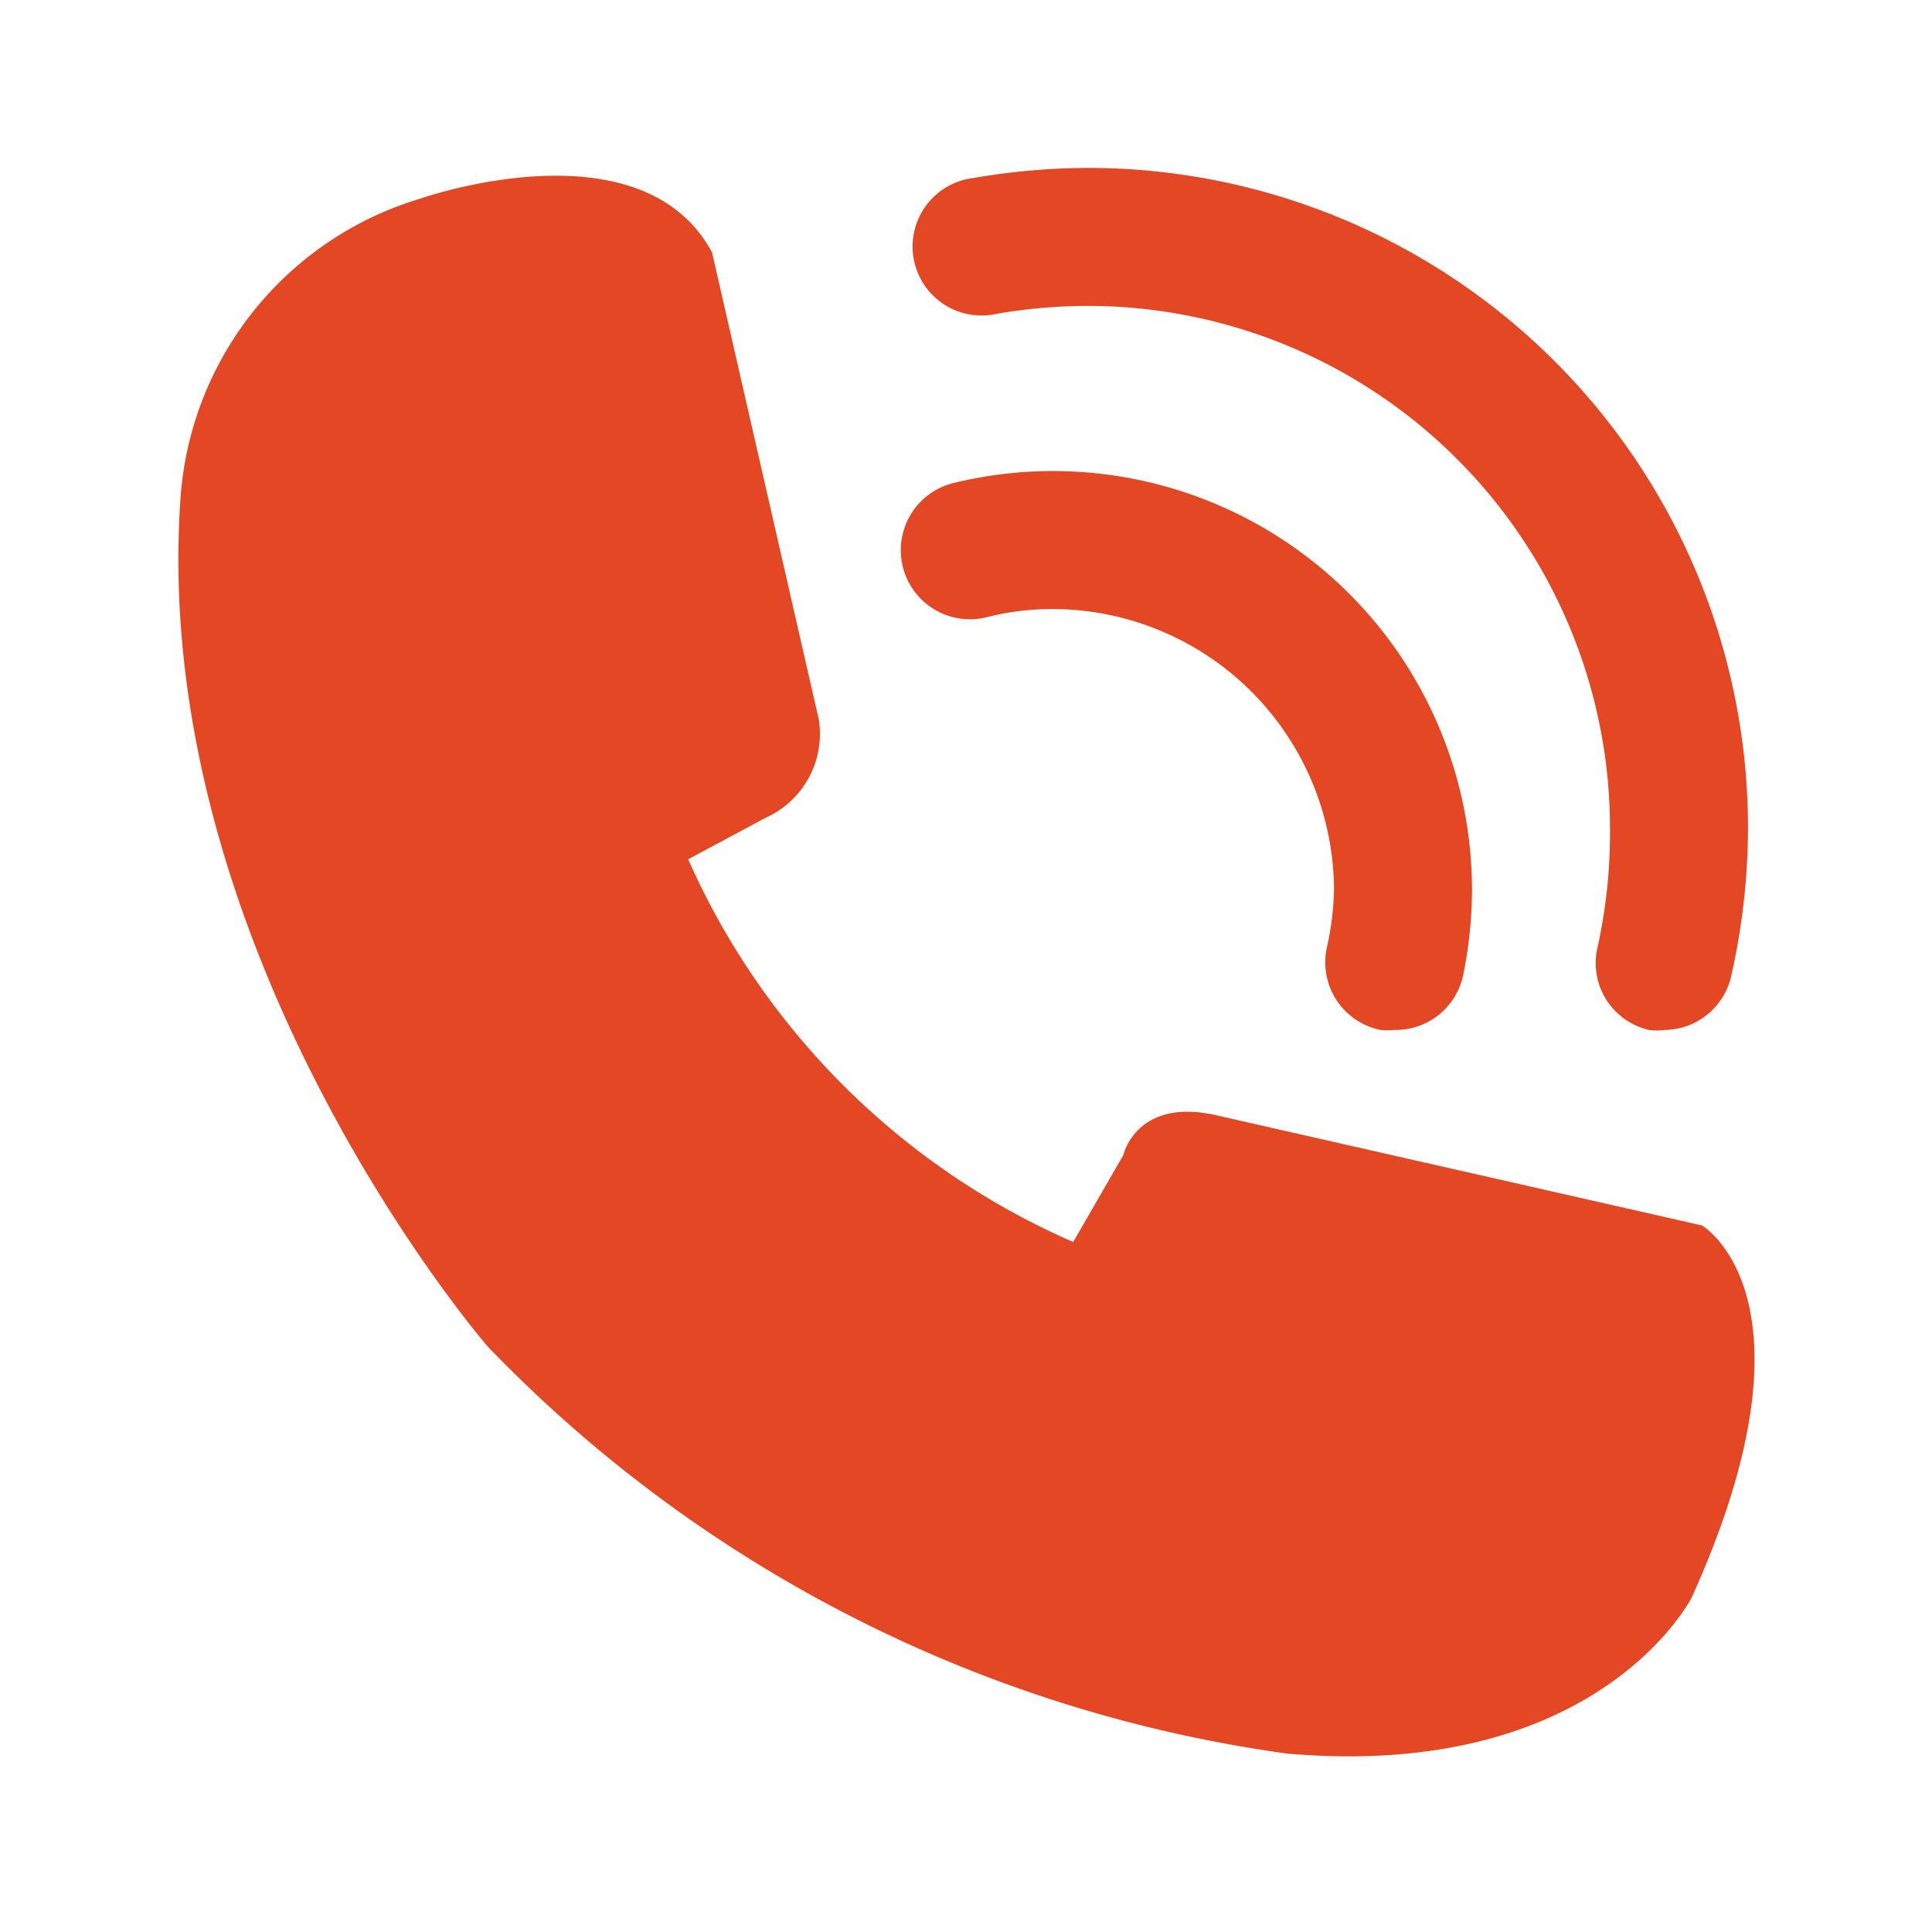
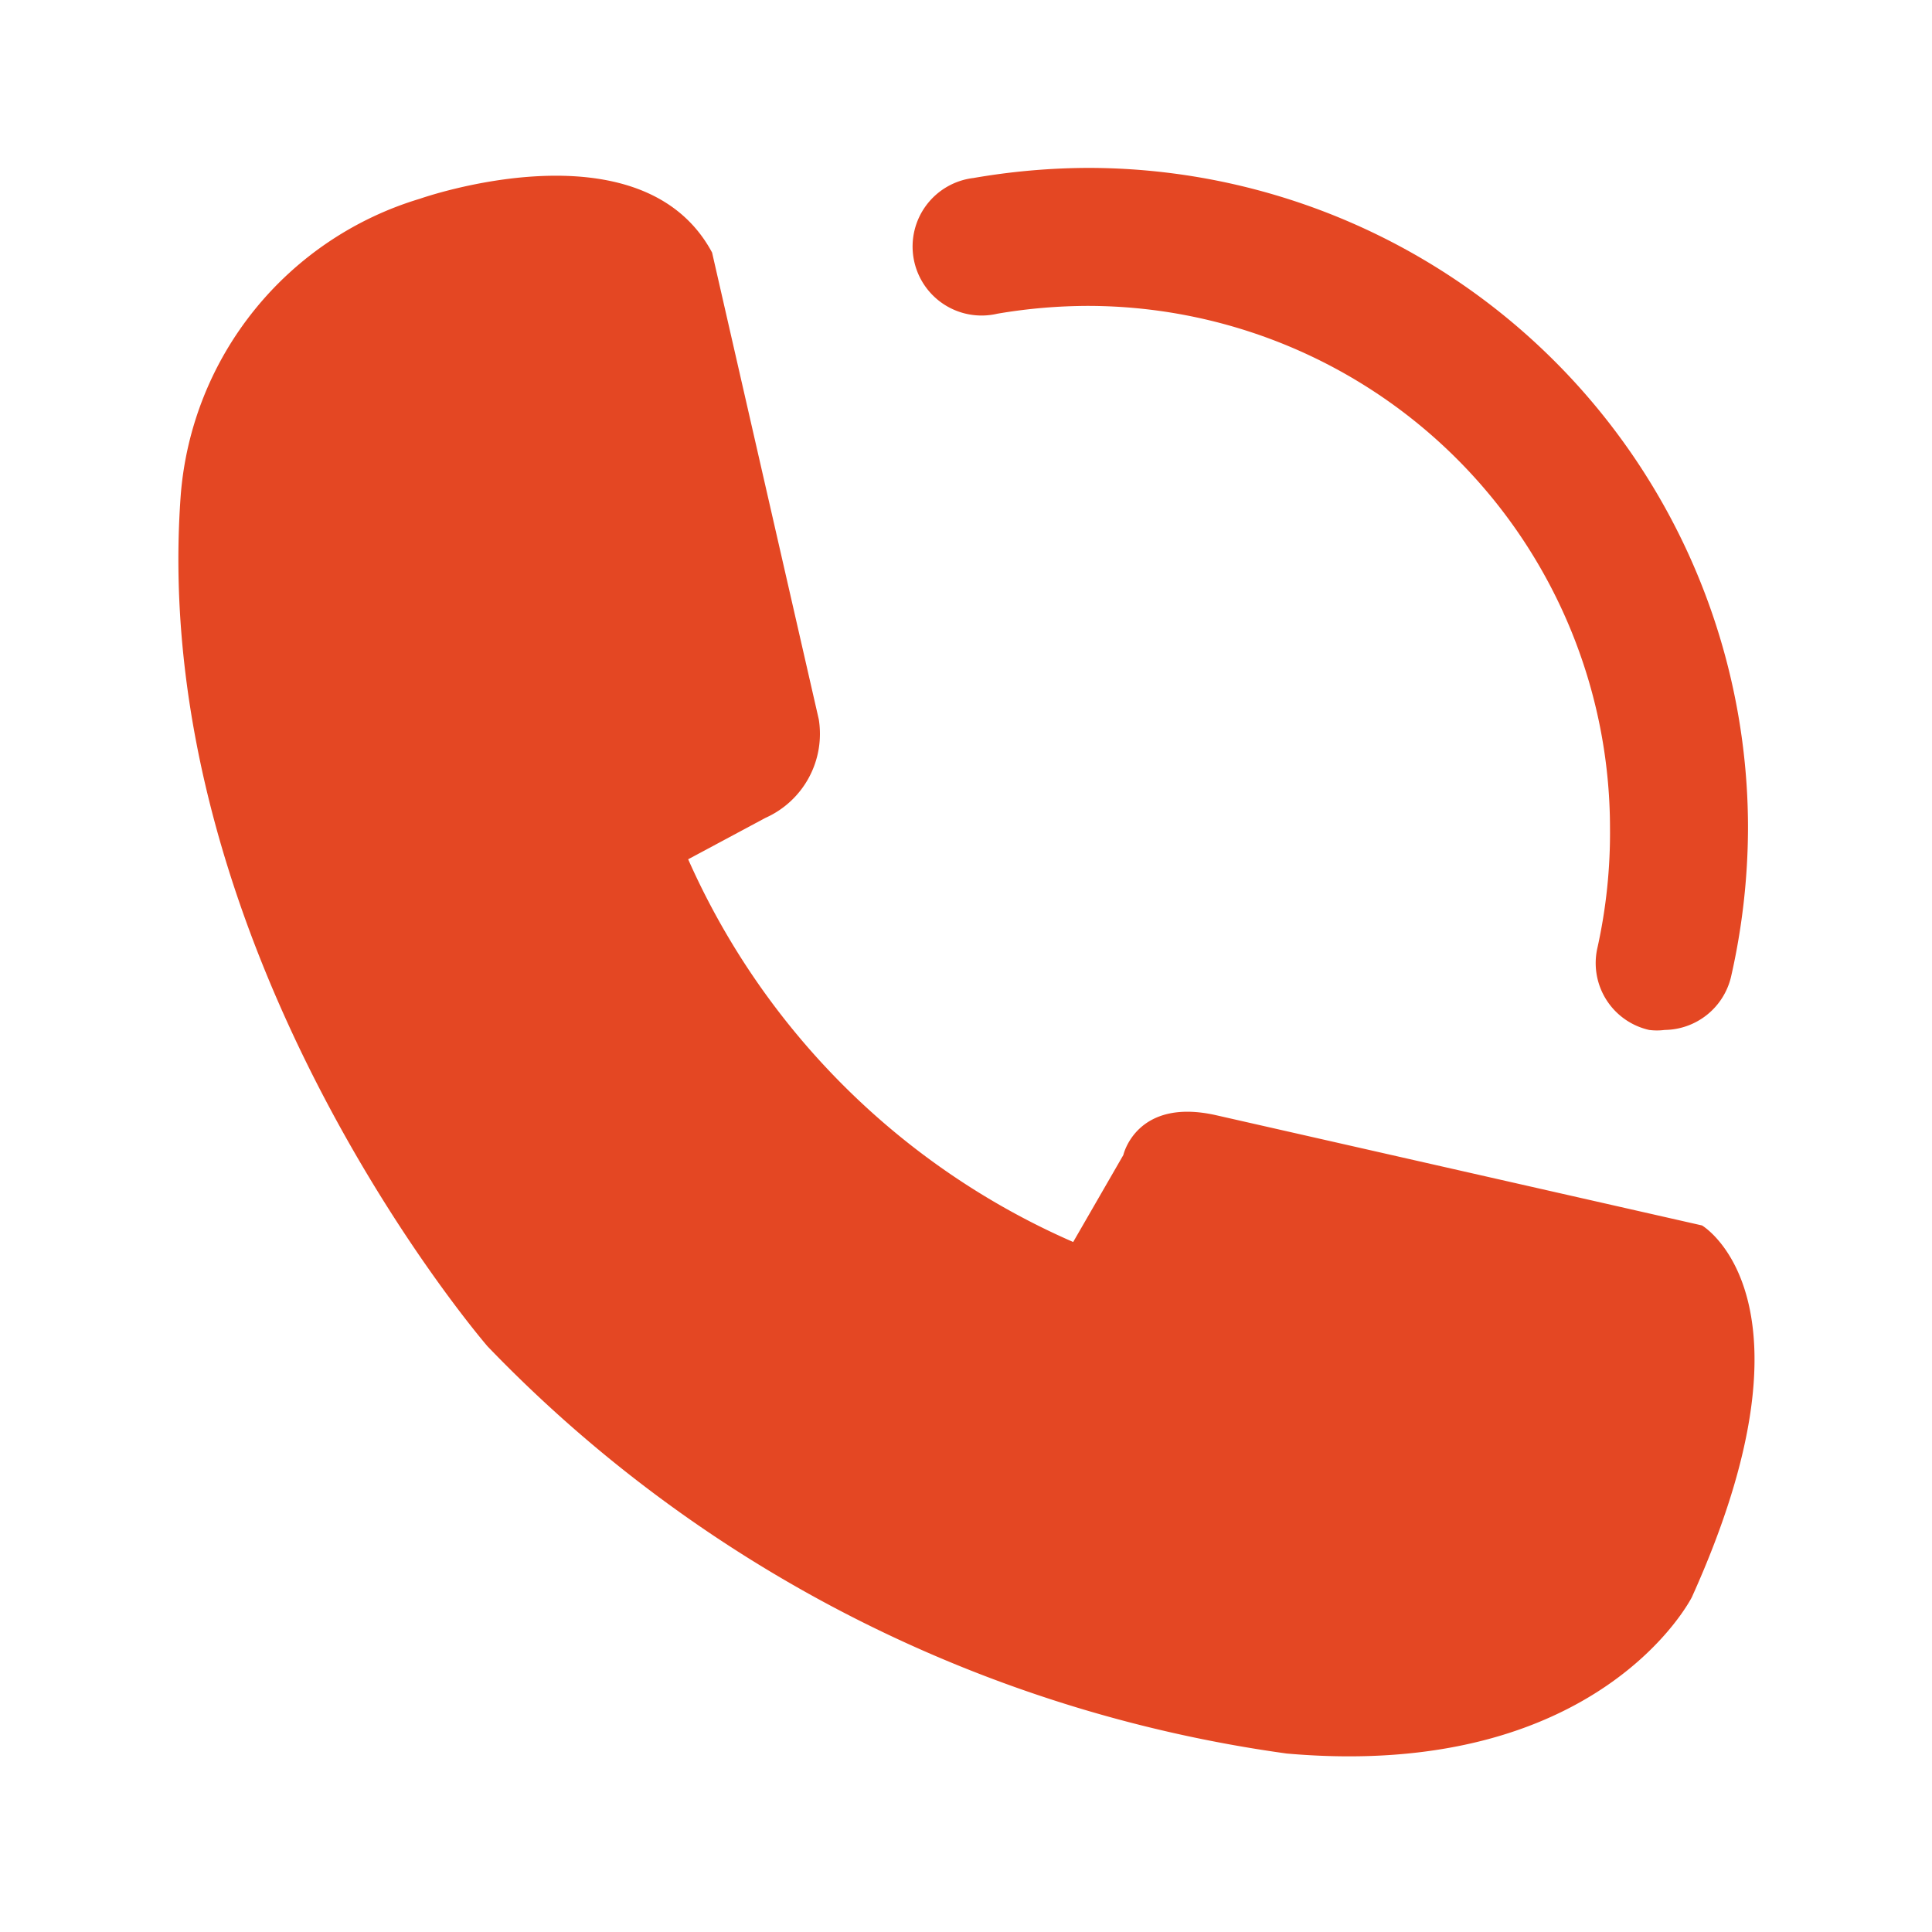
<svg xmlns="http://www.w3.org/2000/svg" id="Capa_35" data-name="Capa 35" viewBox="0 0 42 42">
  <defs>
    <style>.cls-1{fill:#e44723;}</style>
  </defs>
  <path class="cls-1" d="M15.48,5.49,17.8,15.64a2,2,0,0,1-1.16,2.14l-1.68.9A16.27,16.27,0,0,0,23.33,27l1.09-1.89s.28-1.25,2-.87L37,26.64s2.71,1.59-.22,8.08c0,0-2,4-8.81,3.4a29.75,29.75,0,0,1-17.37-8.85S3.19,20.71,3.93,10.75a7.33,7.33,0,0,1,5.2-6.43S13.94,2.62,15.48,5.49Z" />
-   <path class="cls-1" d="M30.31,22.39a1.53,1.53,0,0,1-.3,0,1.5,1.5,0,0,1-1.17-1.77A6.34,6.34,0,0,0,29,19.36a6.13,6.13,0,0,0-6.12-6.12,5.8,5.8,0,0,0-1.44.18,1.5,1.5,0,0,1-.71-2.92A9.11,9.11,0,0,1,32,19.36a9.39,9.39,0,0,1-.19,1.83A1.5,1.5,0,0,1,30.31,22.39Z" />
  <path class="cls-1" d="M36.19,22.39a1.32,1.32,0,0,1-.34,0,1.49,1.49,0,0,1-1.12-1.8A11.55,11.55,0,0,0,35,18,11.36,11.36,0,0,0,23.68,6.65a11.82,11.82,0,0,0-2,.17,1.5,1.5,0,1,1-.52-2.95,14.87,14.87,0,0,1,2.49-.22A14.35,14.35,0,0,1,38,18a14.7,14.7,0,0,1-.37,3.24A1.5,1.5,0,0,1,36.19,22.39Z" />
</svg>